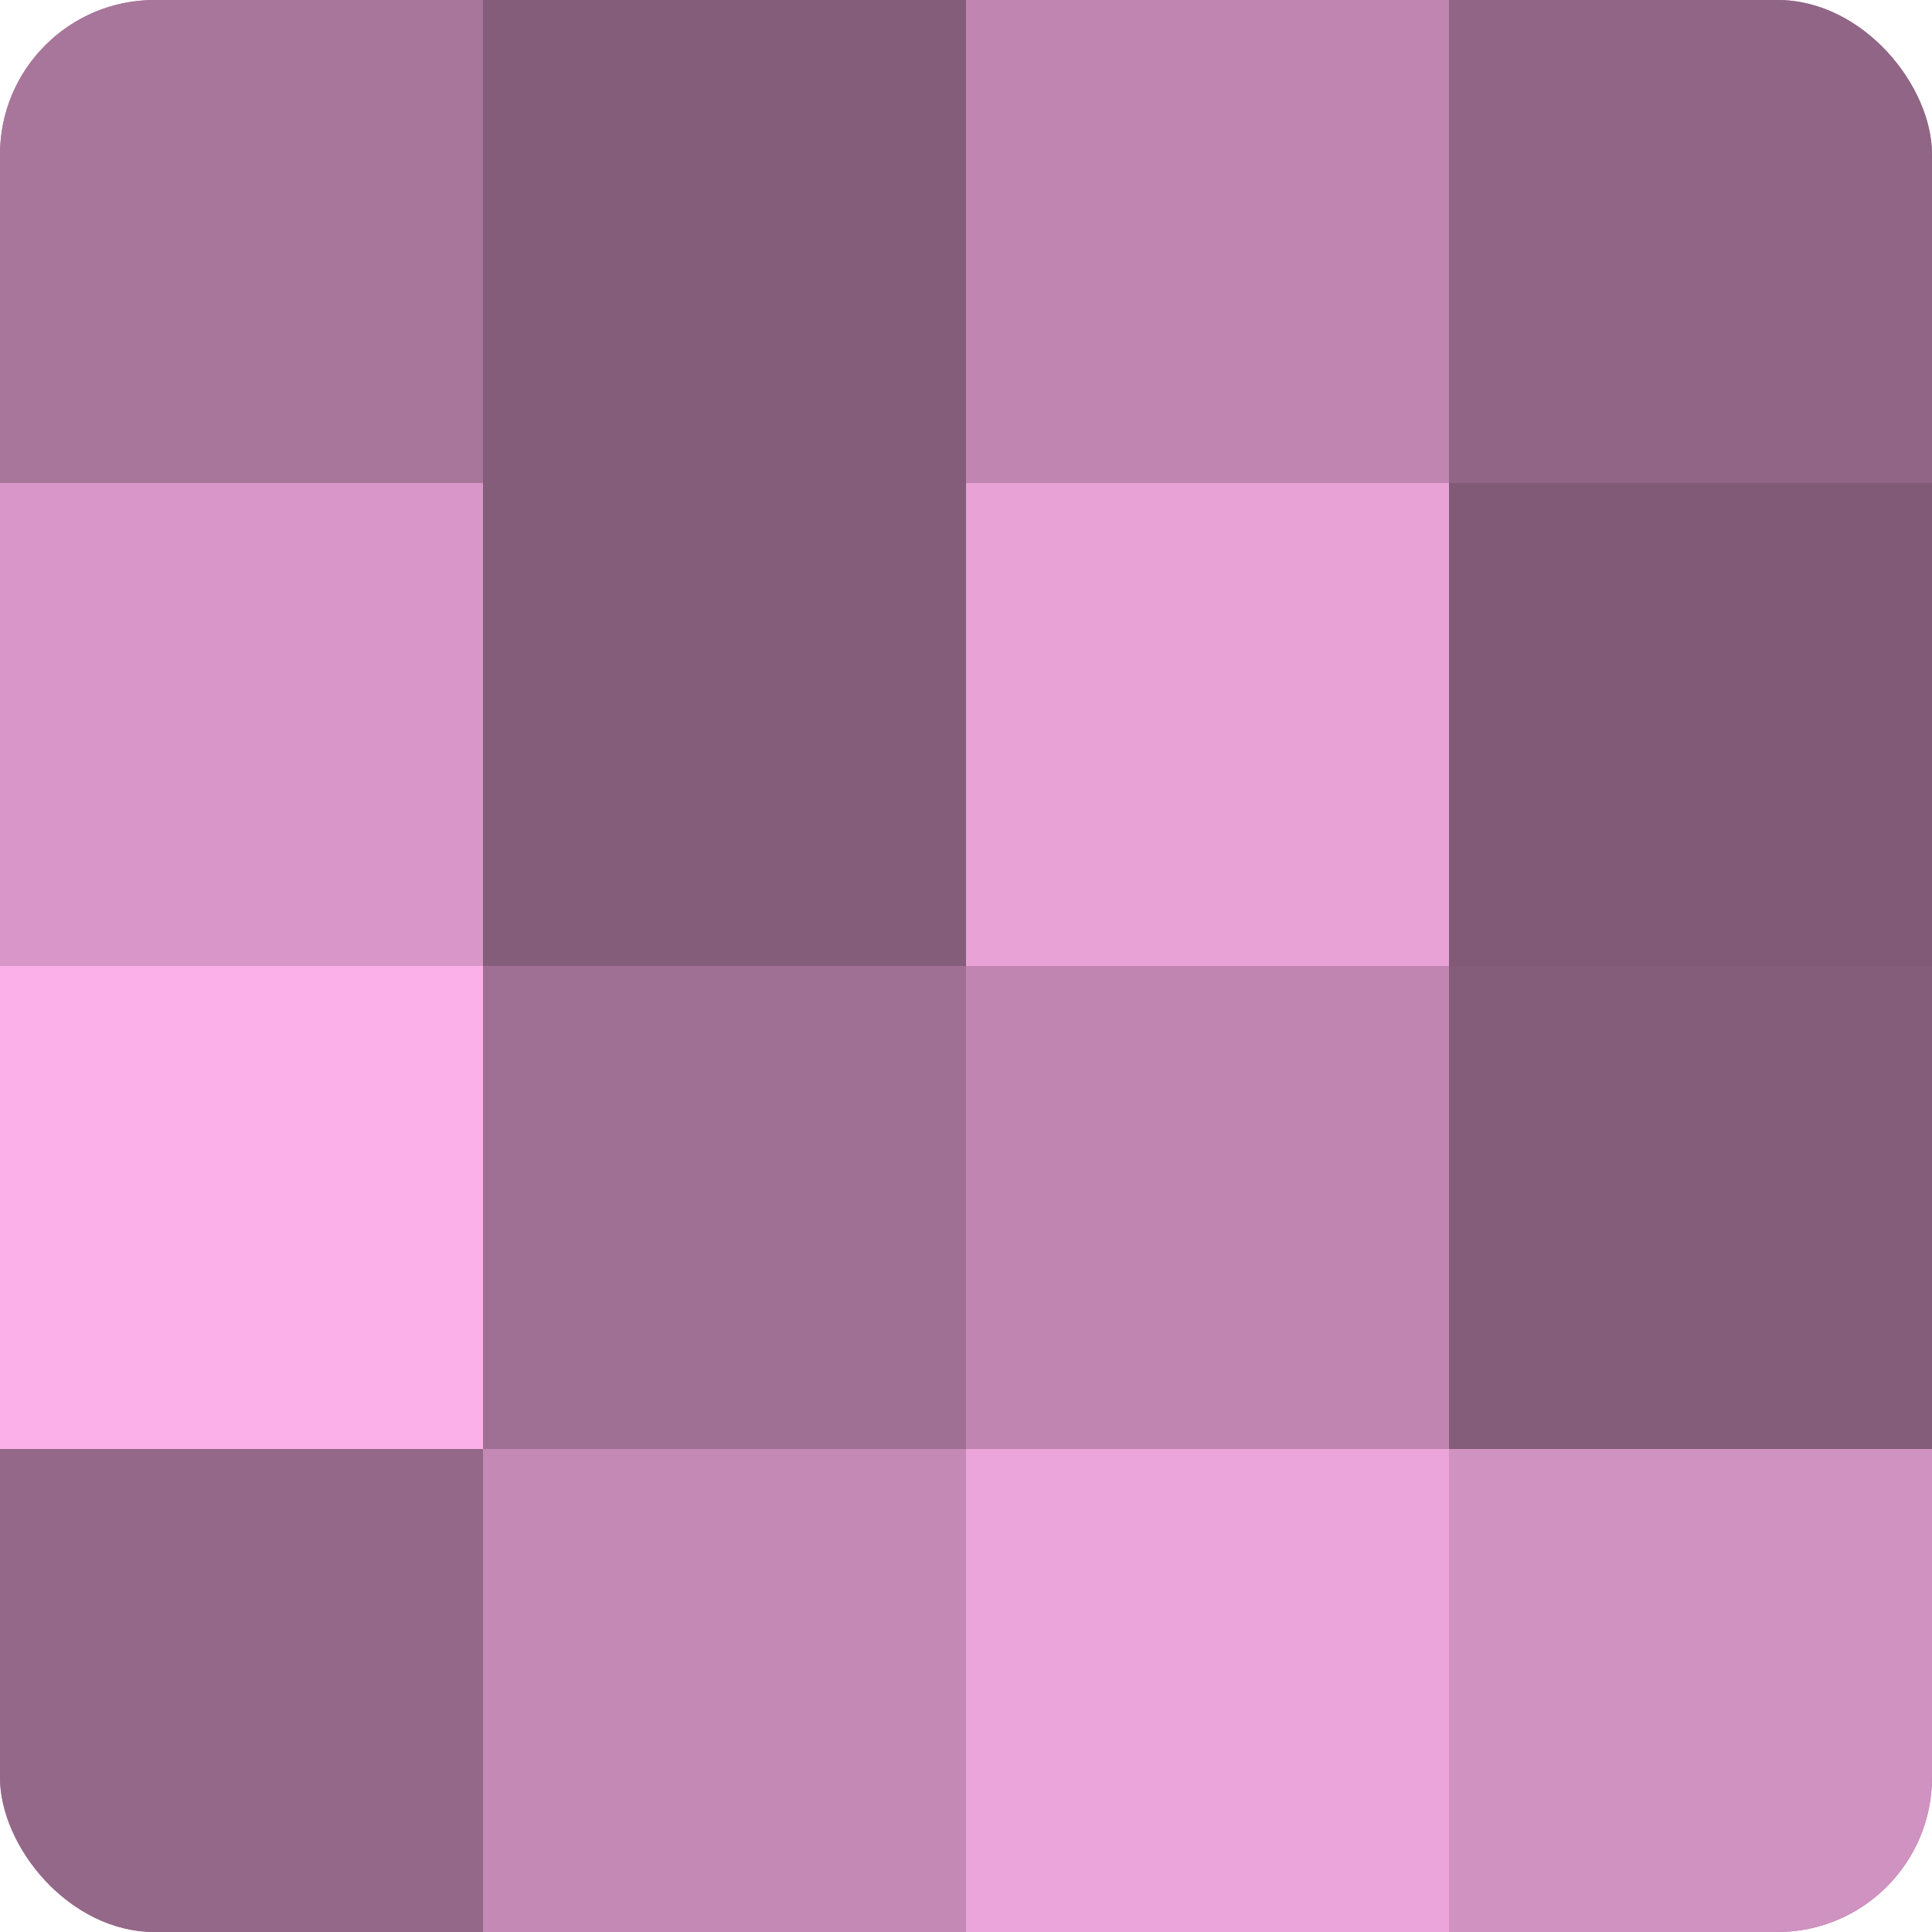
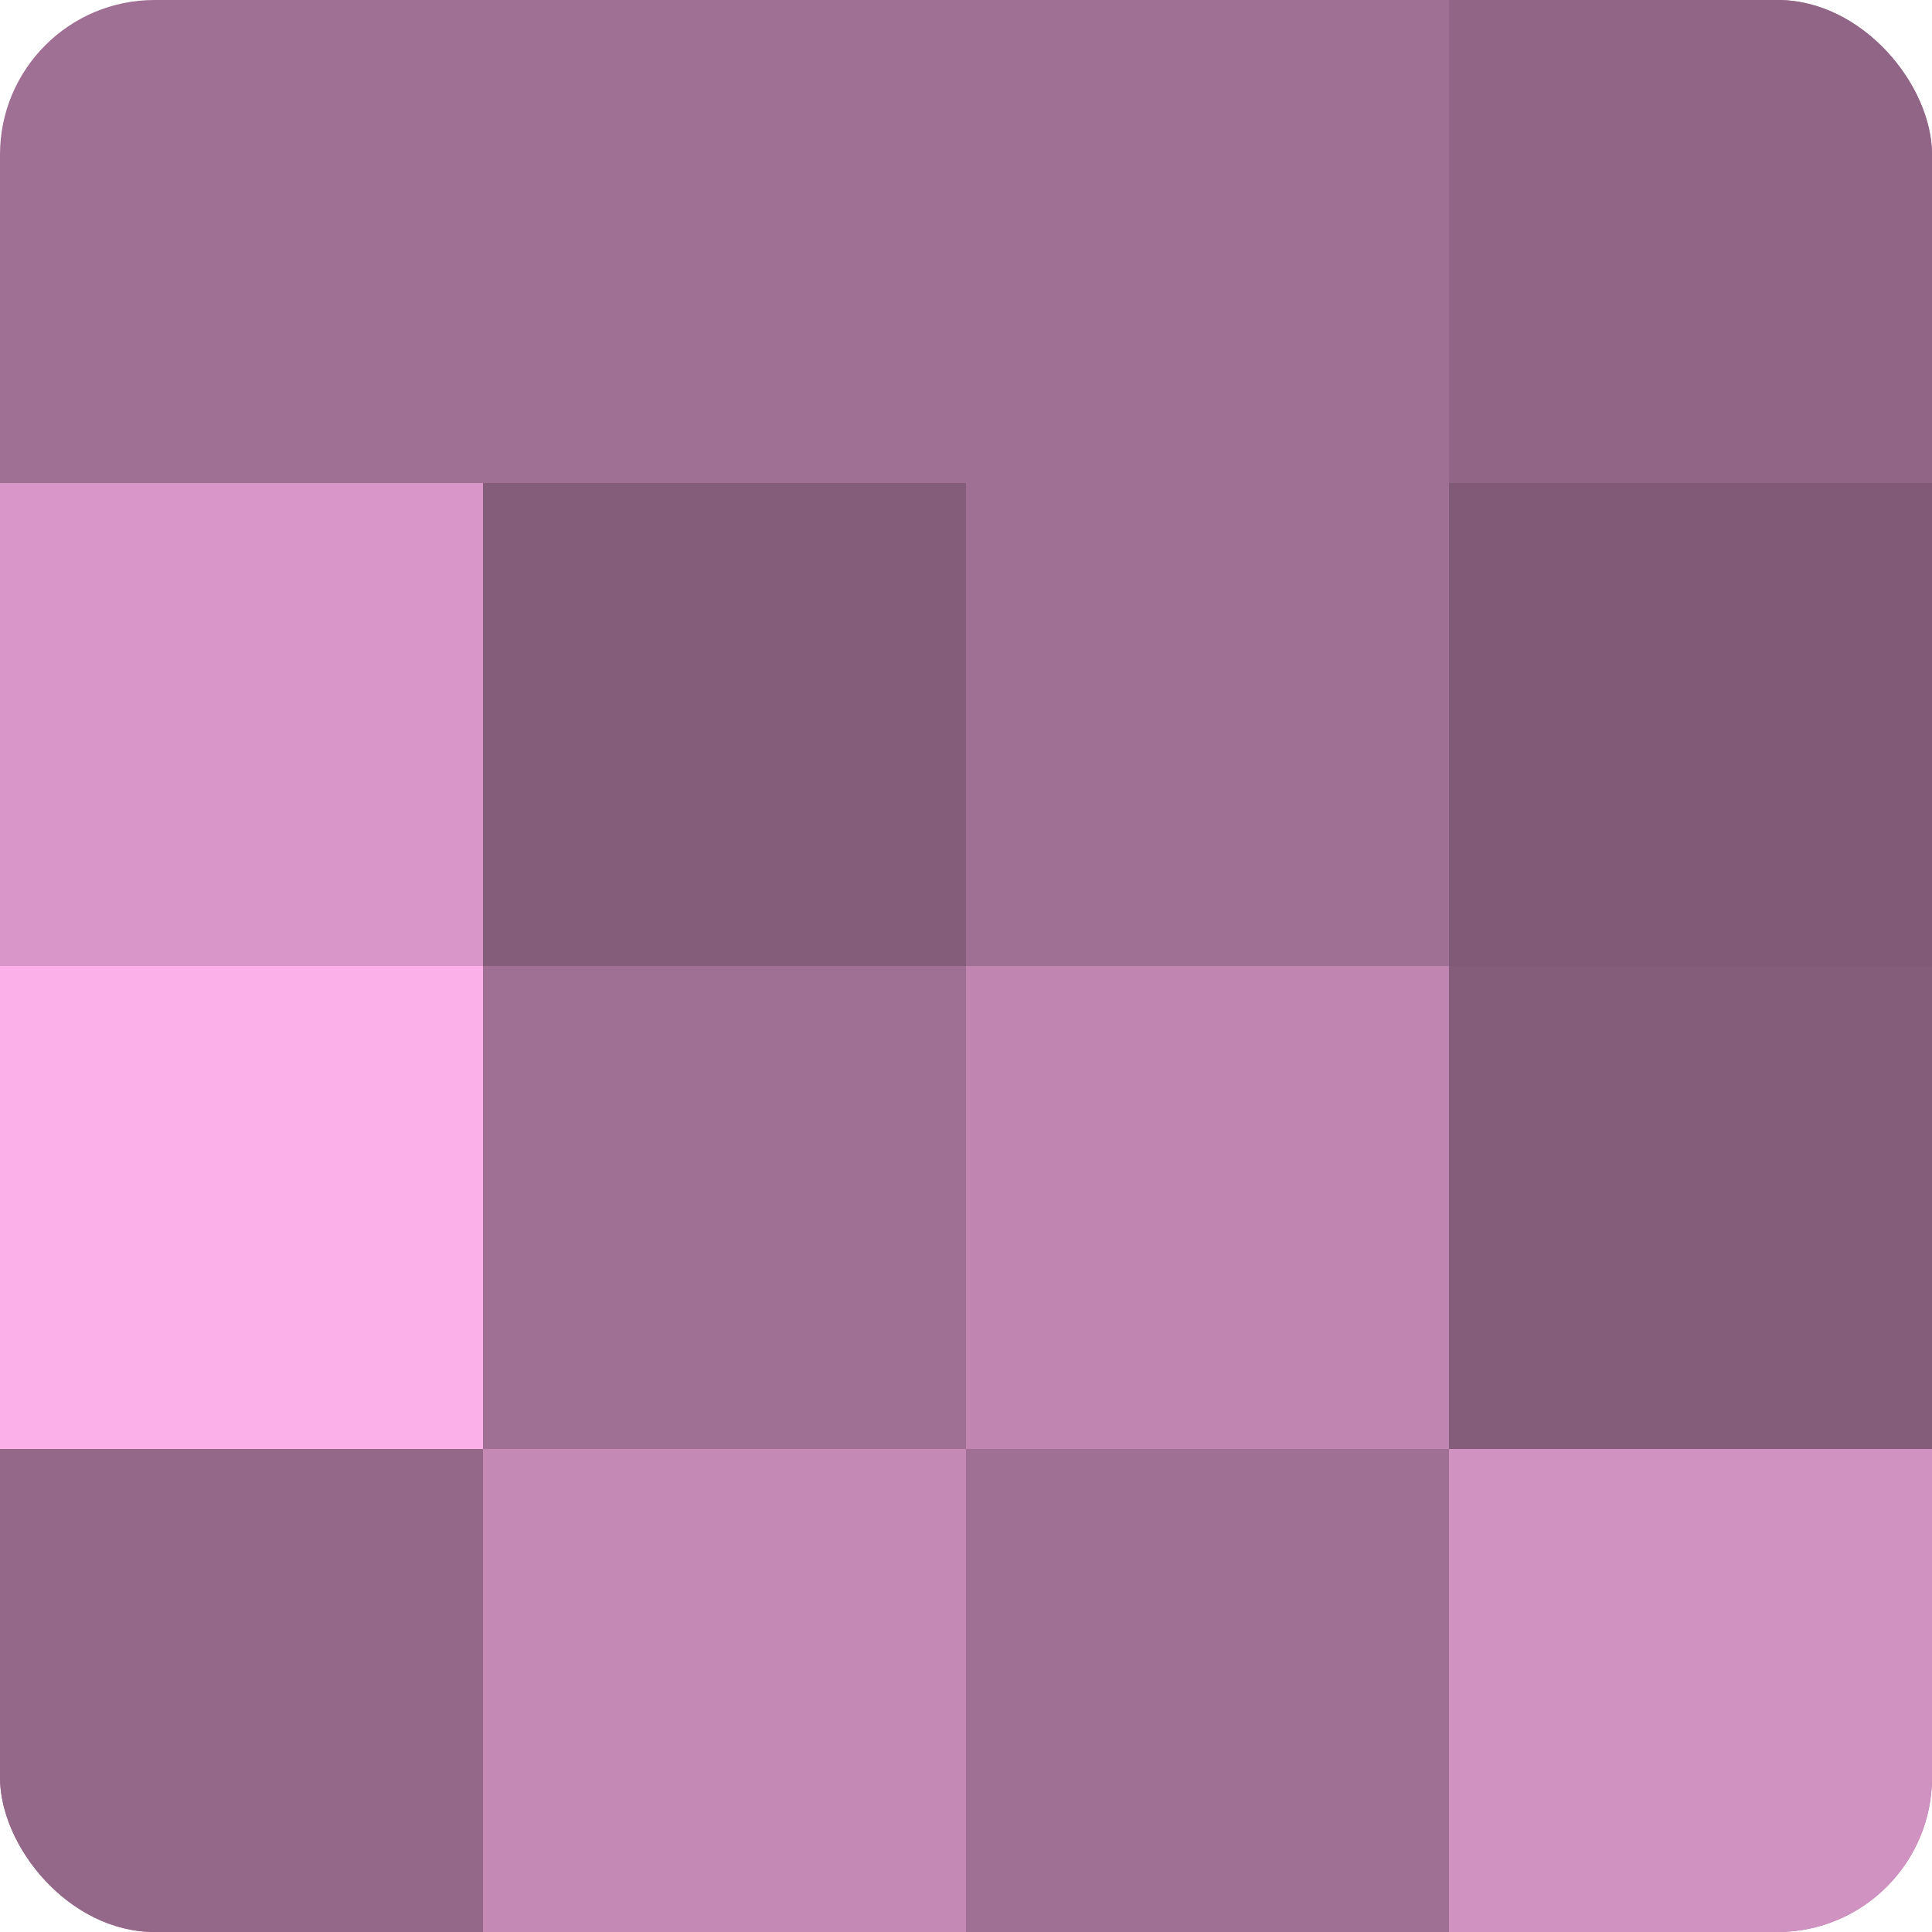
<svg xmlns="http://www.w3.org/2000/svg" width="60" height="60" viewBox="0 0 100 100" preserveAspectRatio="xMidYMid meet">
  <defs>
    <clipPath id="c" width="100" height="100">
      <rect width="100" height="100" rx="8" ry="8" />
    </clipPath>
  </defs>
  <g clip-path="url(#c)">
    <rect width="100" height="100" fill="#a07094" />
-     <rect width="25" height="25" fill="#a8769b" />
    <rect y="25" width="25" height="25" fill="#d897c8" />
    <rect y="50" width="25" height="25" fill="#fcb0e9" />
    <rect y="75" width="25" height="25" fill="#946889" />
-     <rect x="25" width="25" height="25" fill="#845d7a" />
    <rect x="25" y="25" width="25" height="25" fill="#845d7a" />
    <rect x="25" y="50" width="25" height="25" fill="#a07094" />
    <rect x="25" y="75" width="25" height="25" fill="#c489b5" />
-     <rect x="50" width="25" height="25" fill="#c086b1" />
-     <rect x="50" y="25" width="25" height="25" fill="#e8a2d6" />
    <rect x="50" y="50" width="25" height="25" fill="#c086b1" />
-     <rect x="50" y="75" width="25" height="25" fill="#eca5da" />
    <rect x="75" width="25" height="25" fill="#906585" />
    <rect x="75" y="25" width="25" height="25" fill="#805a76" />
    <rect x="75" y="50" width="25" height="25" fill="#845d7a" />
    <rect x="75" y="75" width="25" height="25" fill="#d092c0" />
  </g>
</svg>